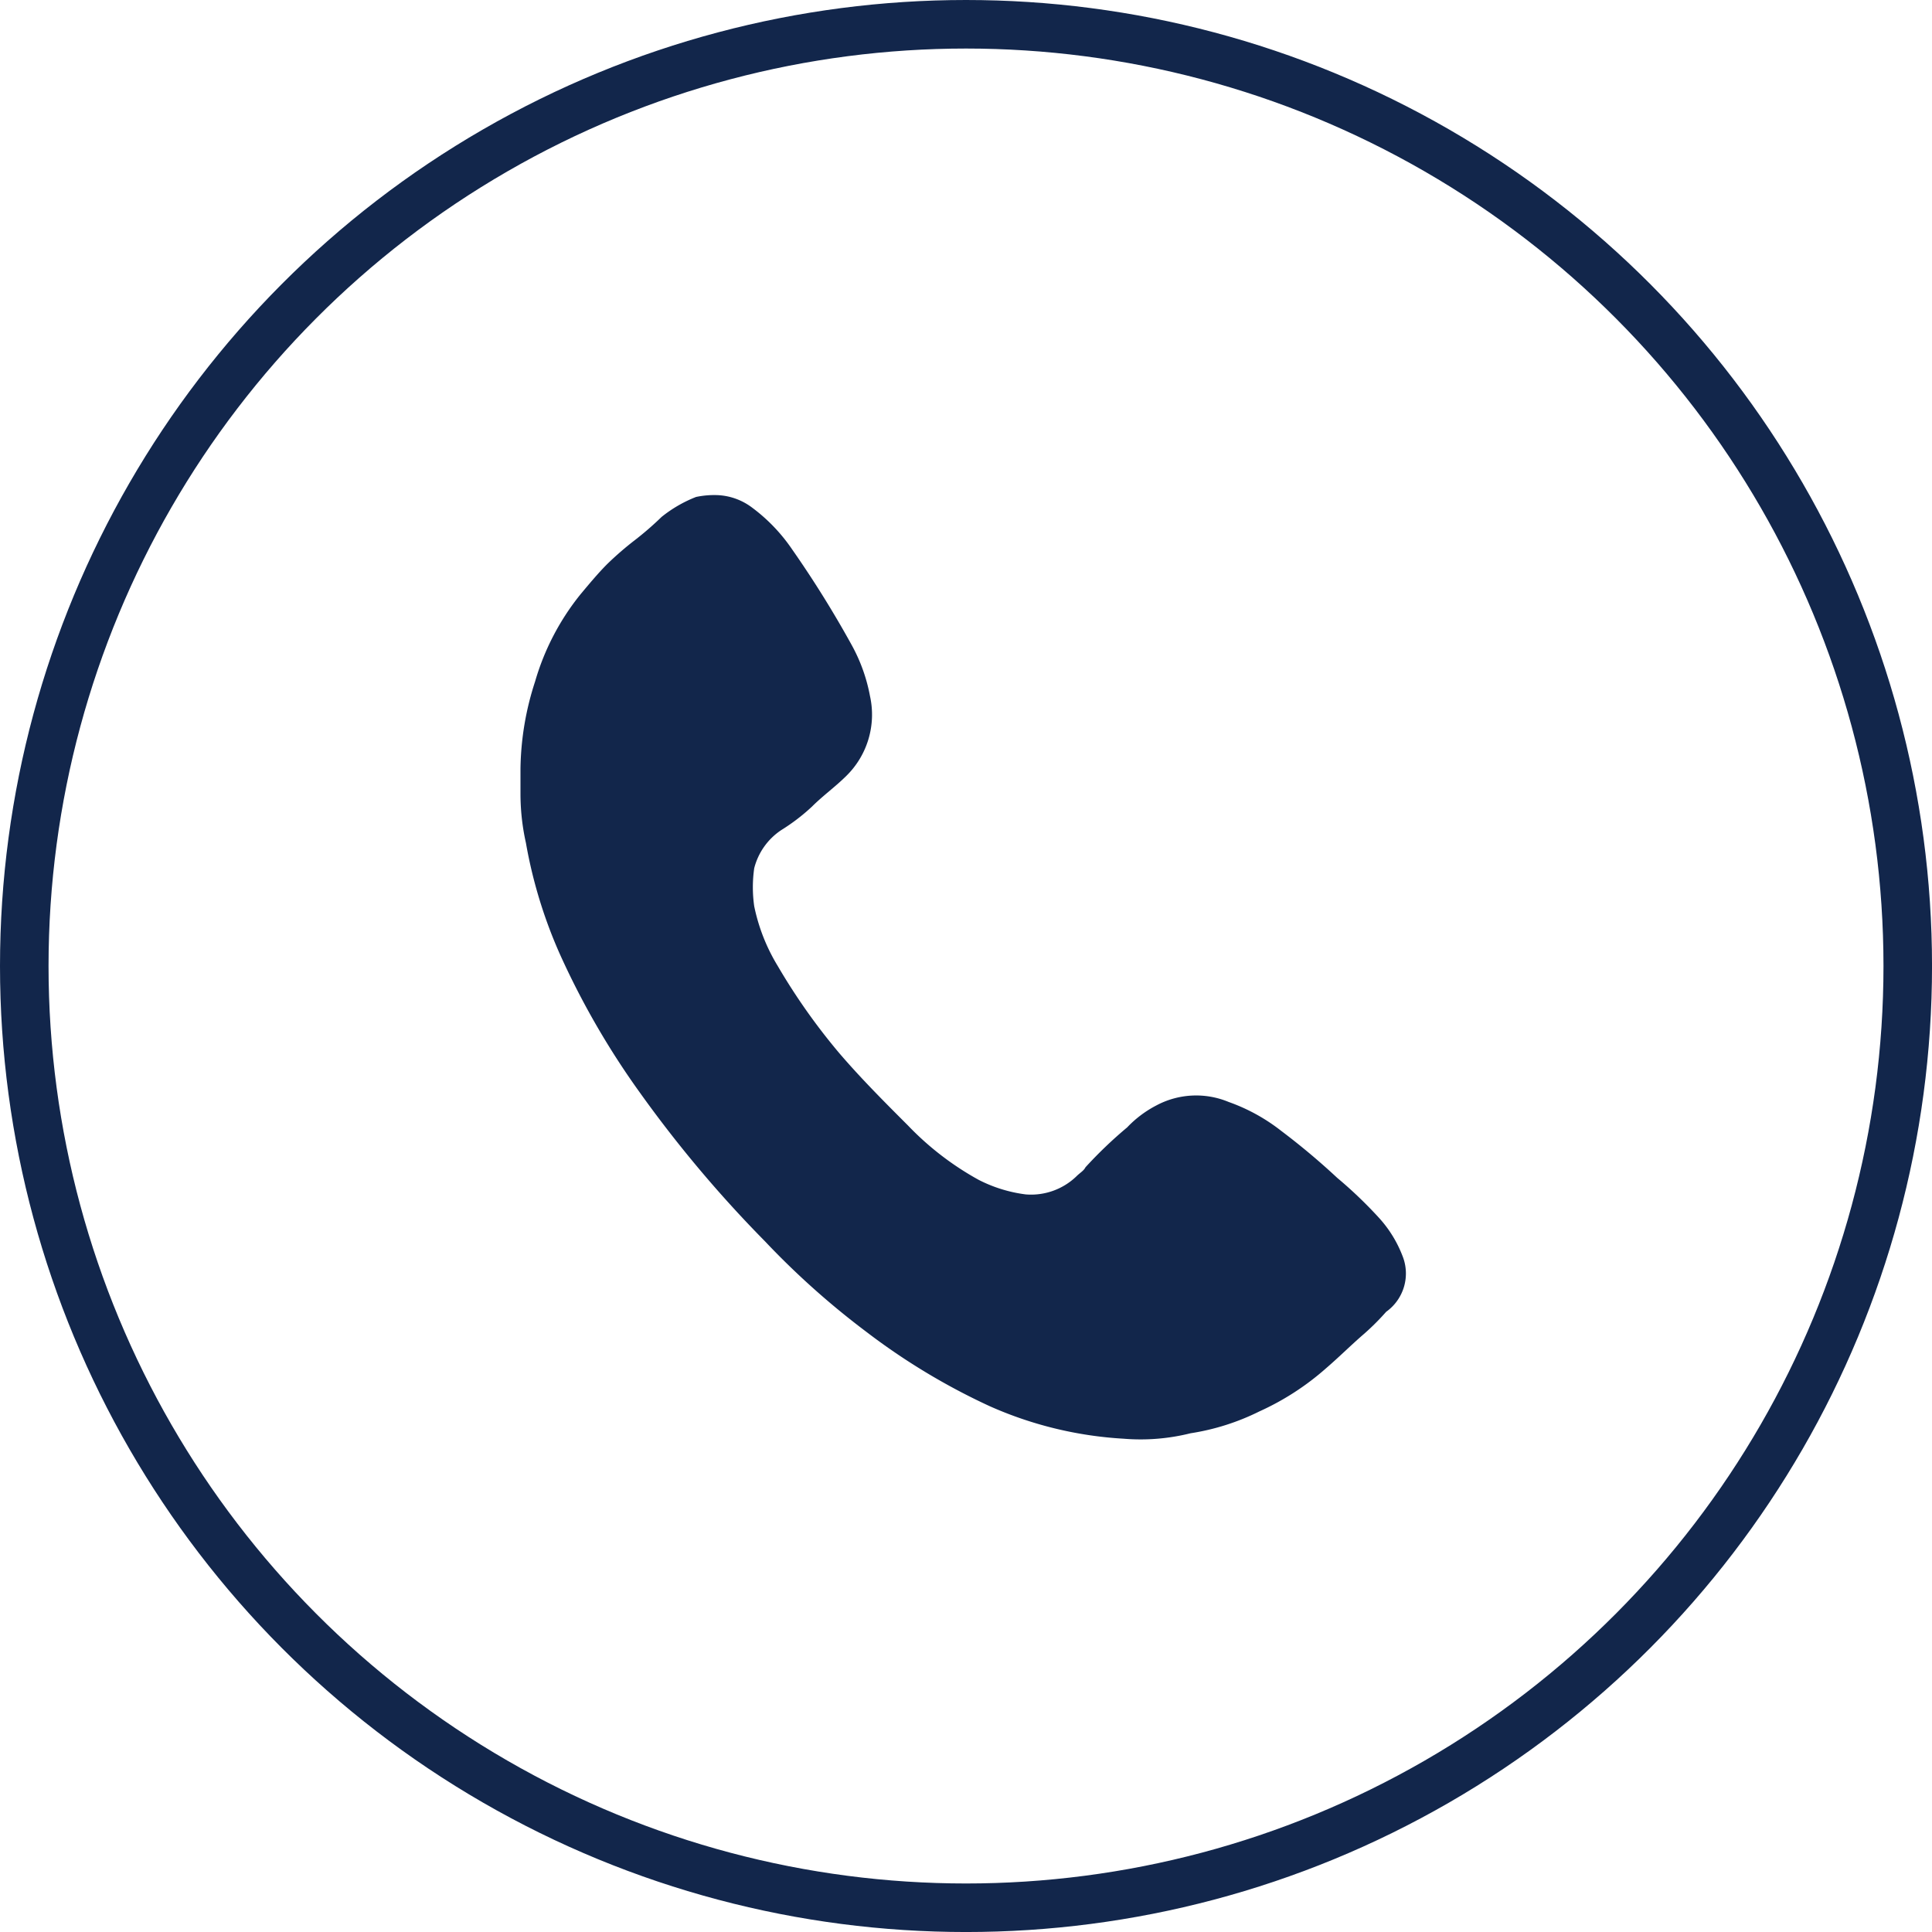
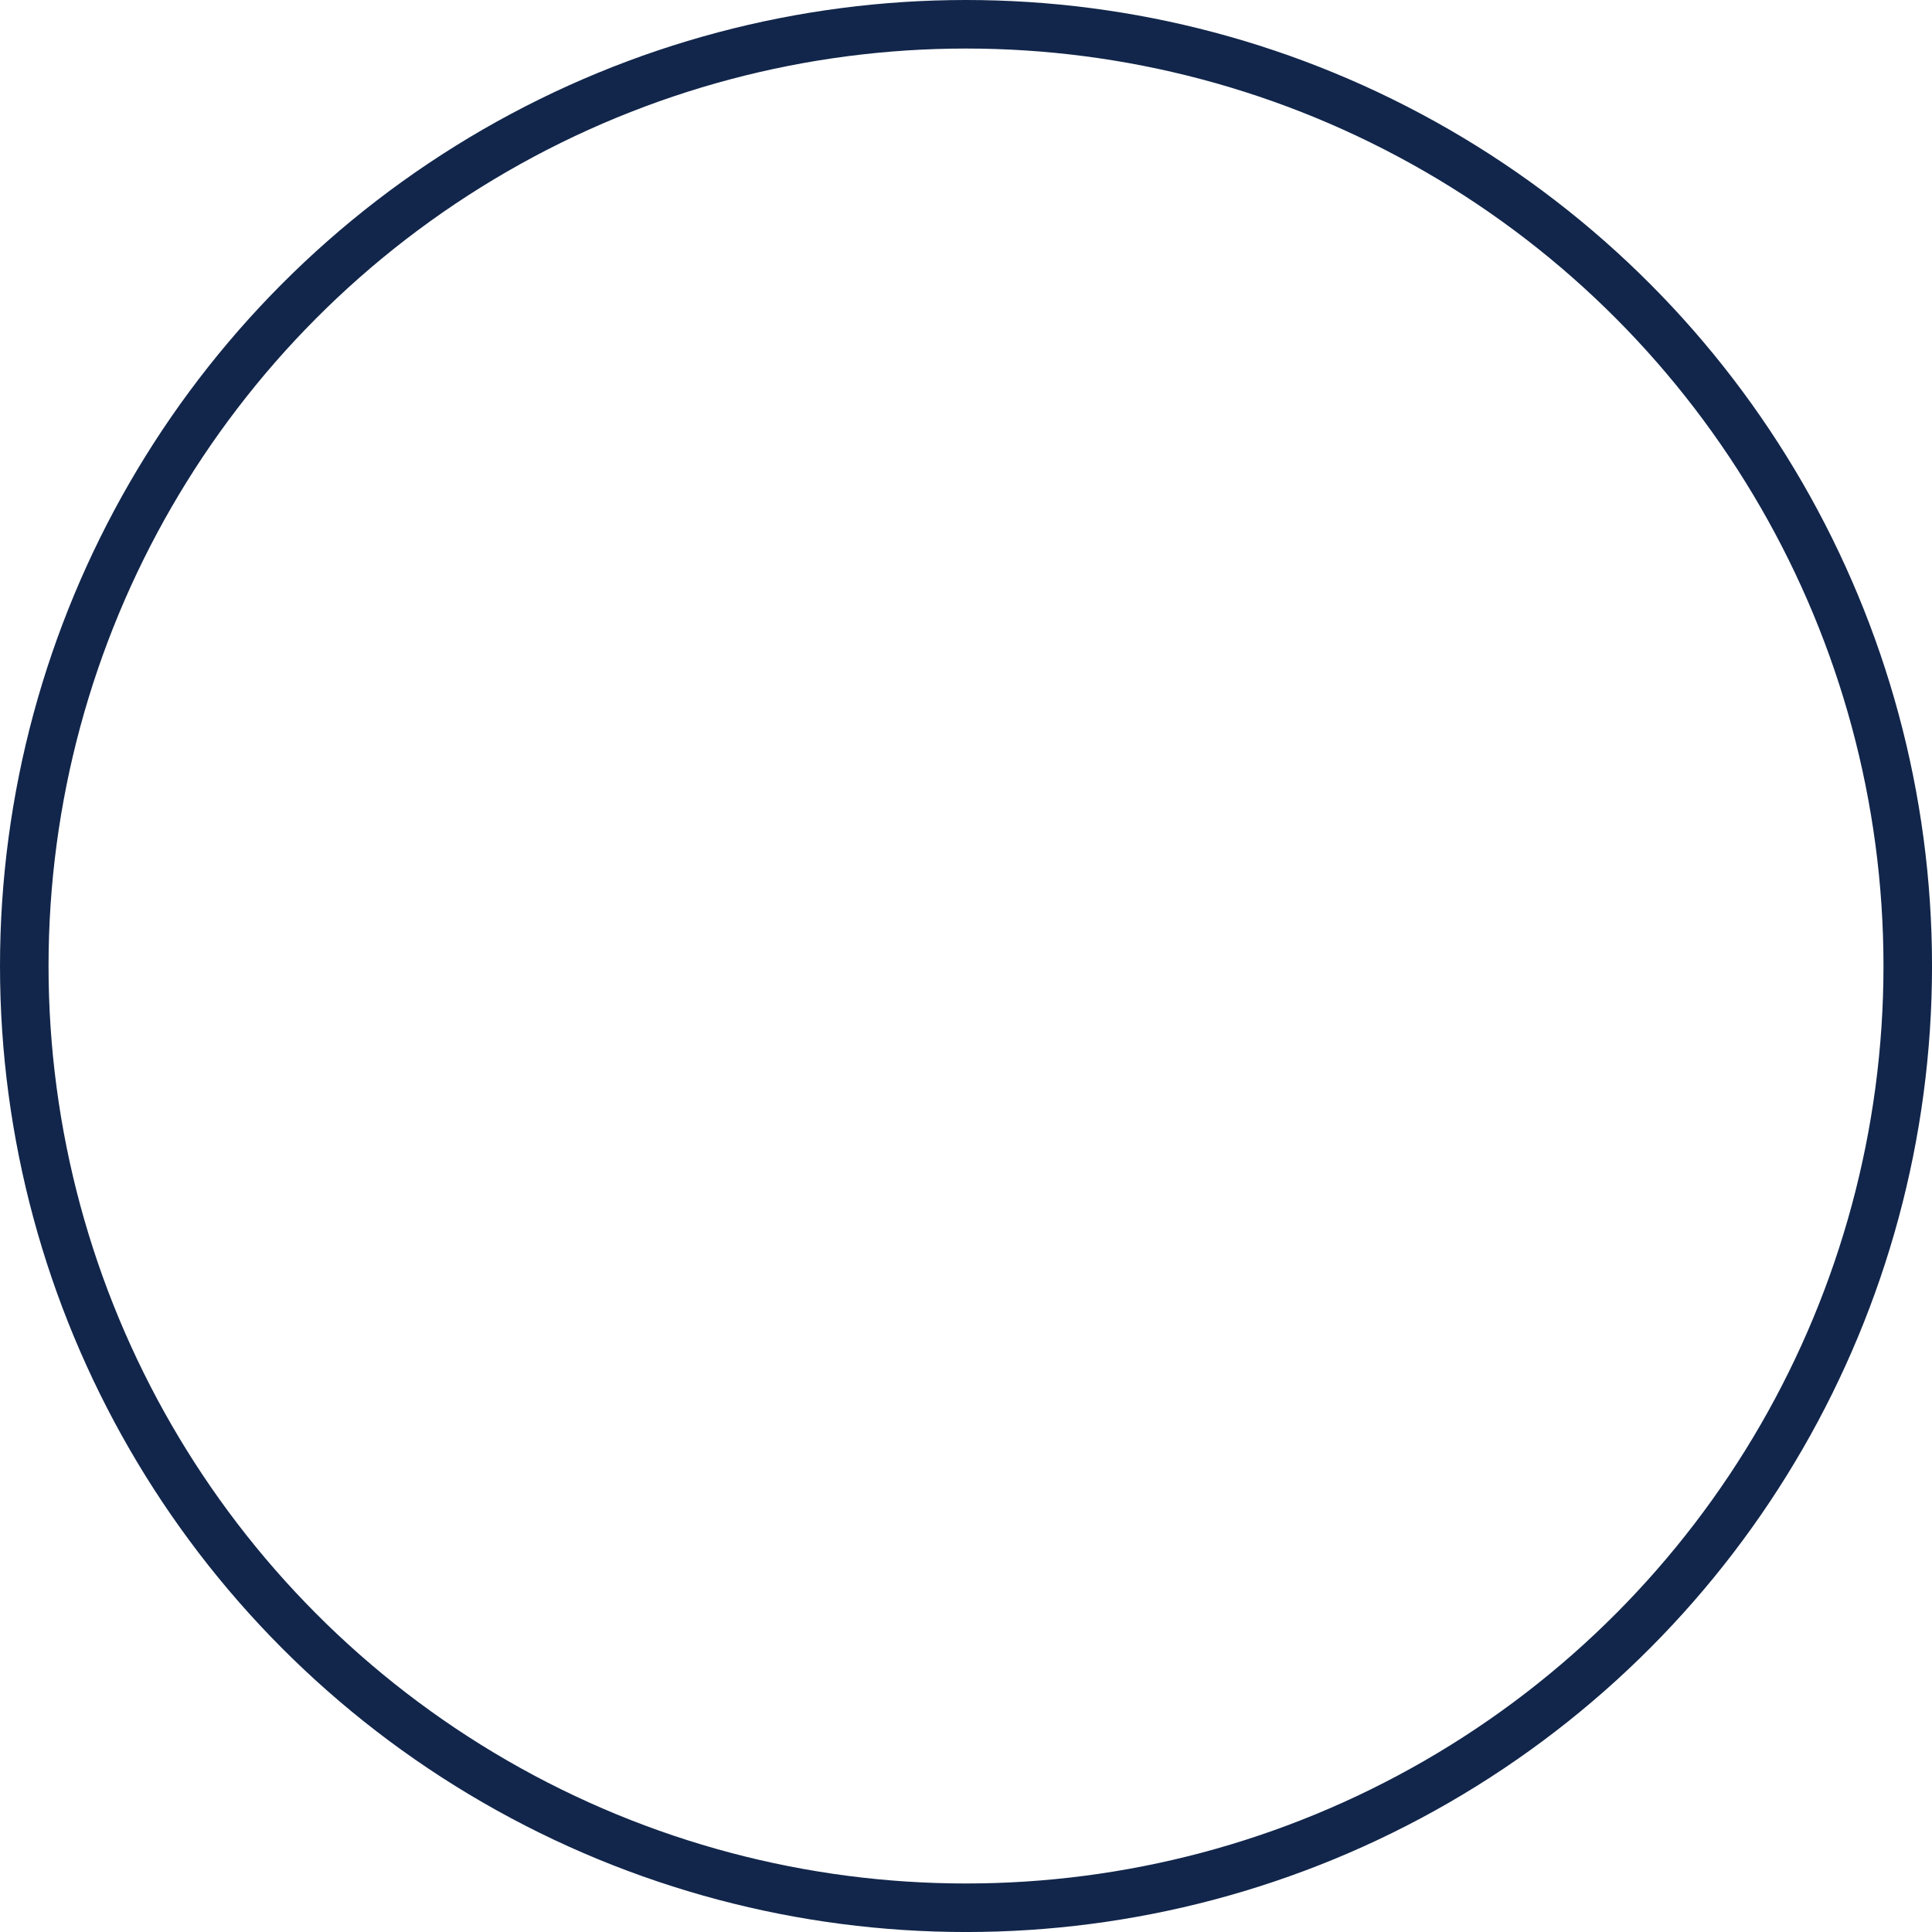
<svg xmlns="http://www.w3.org/2000/svg" viewBox="0 0 79.599 79.599">
  <defs>
    <style>.a{fill:none;stroke:#12264b;stroke-miterlimit:10;stroke-width:2px;}.b{fill:#12264b;}</style>
  </defs>
  <g transform="translate(1 1)">
    <circle class="a" cx="38.8" cy="38.8" r="38.8" transform="translate(0 0)" />
-     <path class="b" d="M64.737,58.338a4.971,4.971,0,0,0-.97-1.567,17.839,17.839,0,0,0-1.716-1.642,28.92,28.92,0,0,0-2.313-1.94A7.644,7.644,0,0,0,57.574,52a3.483,3.483,0,0,0-2.985.149,4.552,4.552,0,0,0-1.194.9,17.84,17.84,0,0,0-1.716,1.642c-.075.149-.224.224-.373.373a2.693,2.693,0,0,1-2.089.746,5.866,5.866,0,0,1-1.94-.6,12.114,12.114,0,0,1-2.91-2.238c-.97-.97-1.94-1.94-2.835-2.985A25.605,25.605,0,0,1,39,46.4a7.71,7.71,0,0,1-.97-2.462,5.512,5.512,0,0,1,0-1.567A2.68,2.68,0,0,1,39.144,40.8a8.145,8.145,0,0,0,1.268-.97c.448-.448.97-.821,1.418-1.268a3.534,3.534,0,0,0,.97-3.283,7,7,0,0,0-.746-2.089,43.577,43.577,0,0,0-2.462-3.955,7.145,7.145,0,0,0-1.642-1.716A2.544,2.544,0,0,0,36.533,27a3.633,3.633,0,0,0-.9.075,5.4,5.4,0,0,0-1.418.821,12.97,12.97,0,0,1-1.119.97,12.97,12.97,0,0,0-1.119.97c-.373.373-.746.821-1.119,1.268A10.26,10.26,0,0,0,29,34.685a12.009,12.009,0,0,0-.6,3.582v1.045h0a9.262,9.262,0,0,0,.224,2.015,19.563,19.563,0,0,0,1.418,4.626,32.981,32.981,0,0,0,3.283,5.671,50.761,50.761,0,0,0,5.148,6.118,33.152,33.152,0,0,0,4.178,3.731,26.975,26.975,0,0,0,5.074,3.059,15.779,15.779,0,0,0,5.521,1.343,8.481,8.481,0,0,0,2.761-.224,9.655,9.655,0,0,0,2.835-.9A10.946,10.946,0,0,0,61.6,62.964c.522-.448,1.045-.97,1.567-1.418a10.129,10.129,0,0,0,.9-.9A1.938,1.938,0,0,0,64.737,58.338Z" transform="translate(-7.956 -7.6)" />
  </g>
</svg>